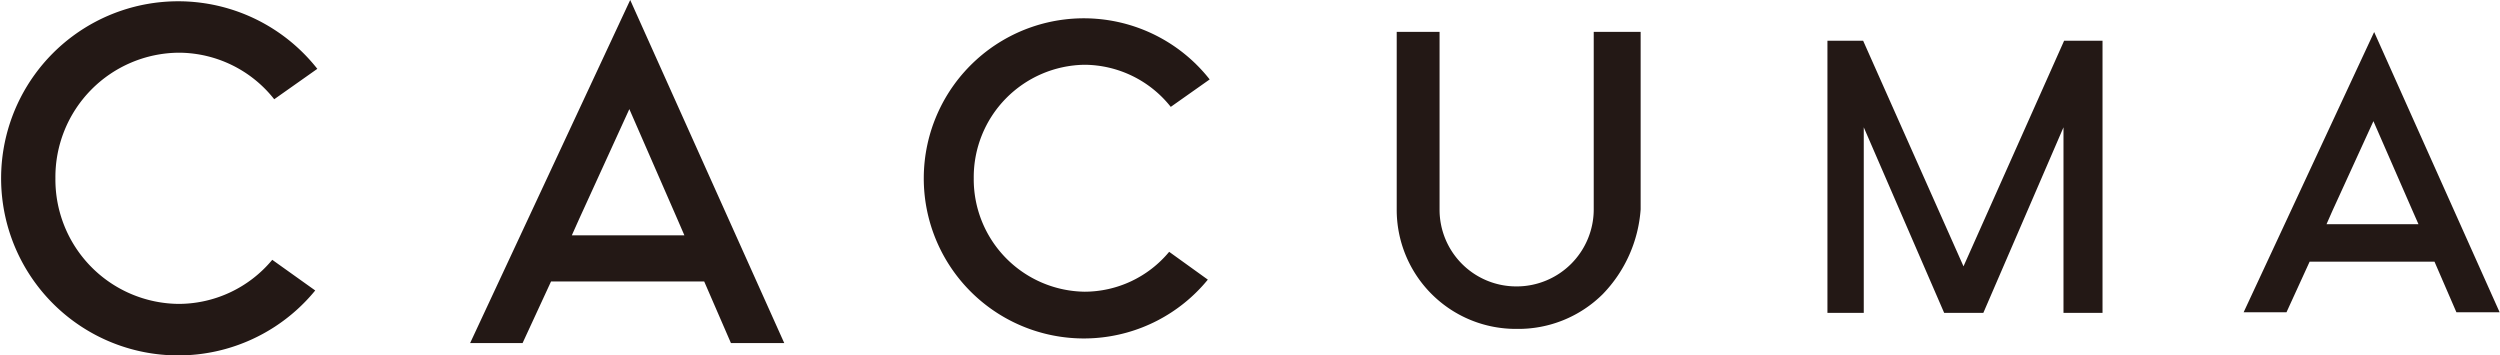
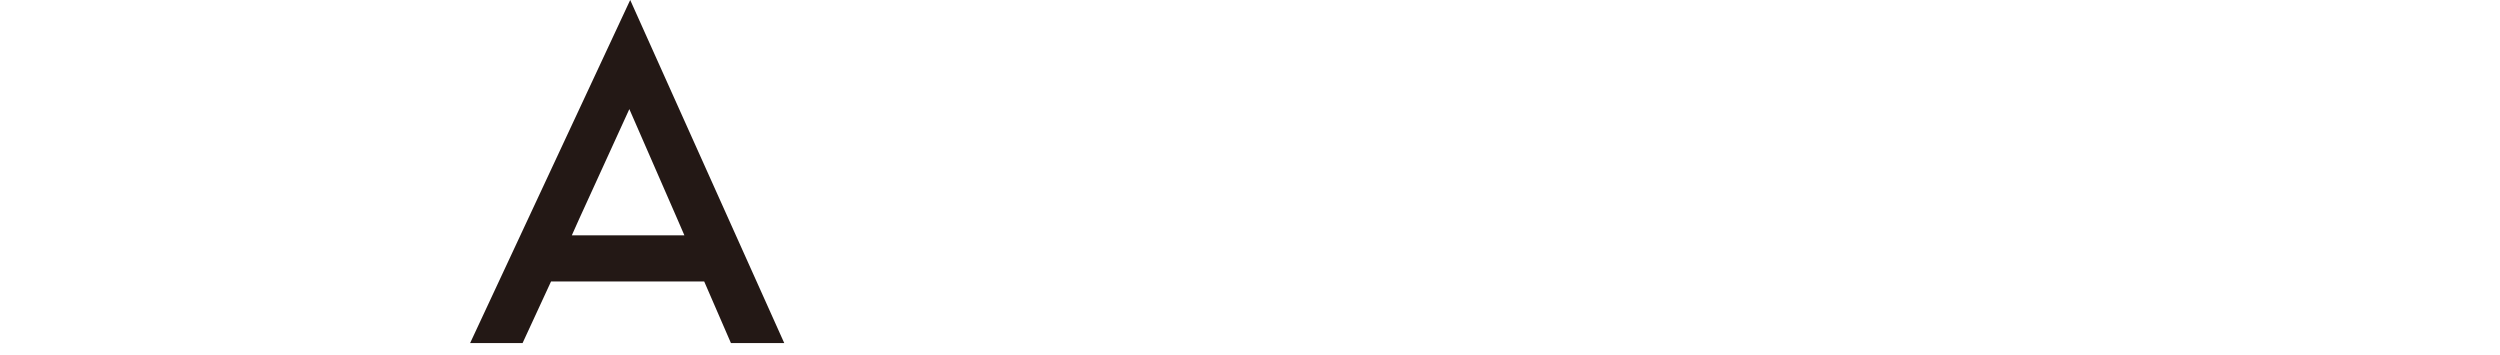
<svg xmlns="http://www.w3.org/2000/svg" viewBox="0 0 203.03 28.86">
  <defs>
    <style>.cls-1{fill:#231815;}</style>
  </defs>
  <title>logo_s</title>
  <g id="レイヤー_2" data-name="レイヤー 2">
    <g id="テキスト">
      <path class="cls-1" d="M59.36,27.86h4.33L51.18,0l-13,27.86h4.26l2.31-5H57.19Zm-8.25-19L55,17.77l.58,1.34H46.44l.6-1.34Z" />
-       <path class="cls-1" d="M129.43,17a6.26,6.26,0,0,1-6.26,6.26A6.23,6.23,0,0,1,116.91,17V2.59h-3.48V17a9.67,9.67,0,0,0,9.74,9.71,9.72,9.72,0,0,0,7-2.83A11,11,0,0,0,133.24,17V2.59h-3.81Z" />
-       <polygon class="cls-1" points="159.46 21.63 151.31 3.31 148.41 3.31 148.41 25.41 151.36 25.41 151.36 10.34 157.89 25.41 161.07 25.41 167.58 10.34 167.58 25.41 170.75 25.41 170.75 3.31 167.63 3.31 159.46 21.63" />
-       <path class="cls-1" d="M199.49,25.36H203L192.81,2.6l-10.6,22.76h3.48l1.88-4.11h10.14ZM192.75,9.84l3.18,7.28.48,1.09h-7.47l.48-1.09Z" />
-       <path class="cls-1" d="M25.6,23.59a14.38,14.38,0,1,1,.17-18l-3.5,2.47A9.9,9.9,0,0,0,14.5,4.28a10.1,10.1,0,0,0-10,10.2,10.1,10.1,0,0,0,10,10.2,9.9,9.9,0,0,0,7.61-3.58Z" />
-       <path class="cls-1" d="M98.09,22.71a13,13,0,1,1,.15-16.26L95.08,8.68a9,9,0,0,0-7-3.42,9.13,9.13,0,0,0-9,9.22,9.13,9.13,0,0,0,9,9.21,8.94,8.94,0,0,0,6.87-3.24Z" />
    </g>
  </g>
</svg>